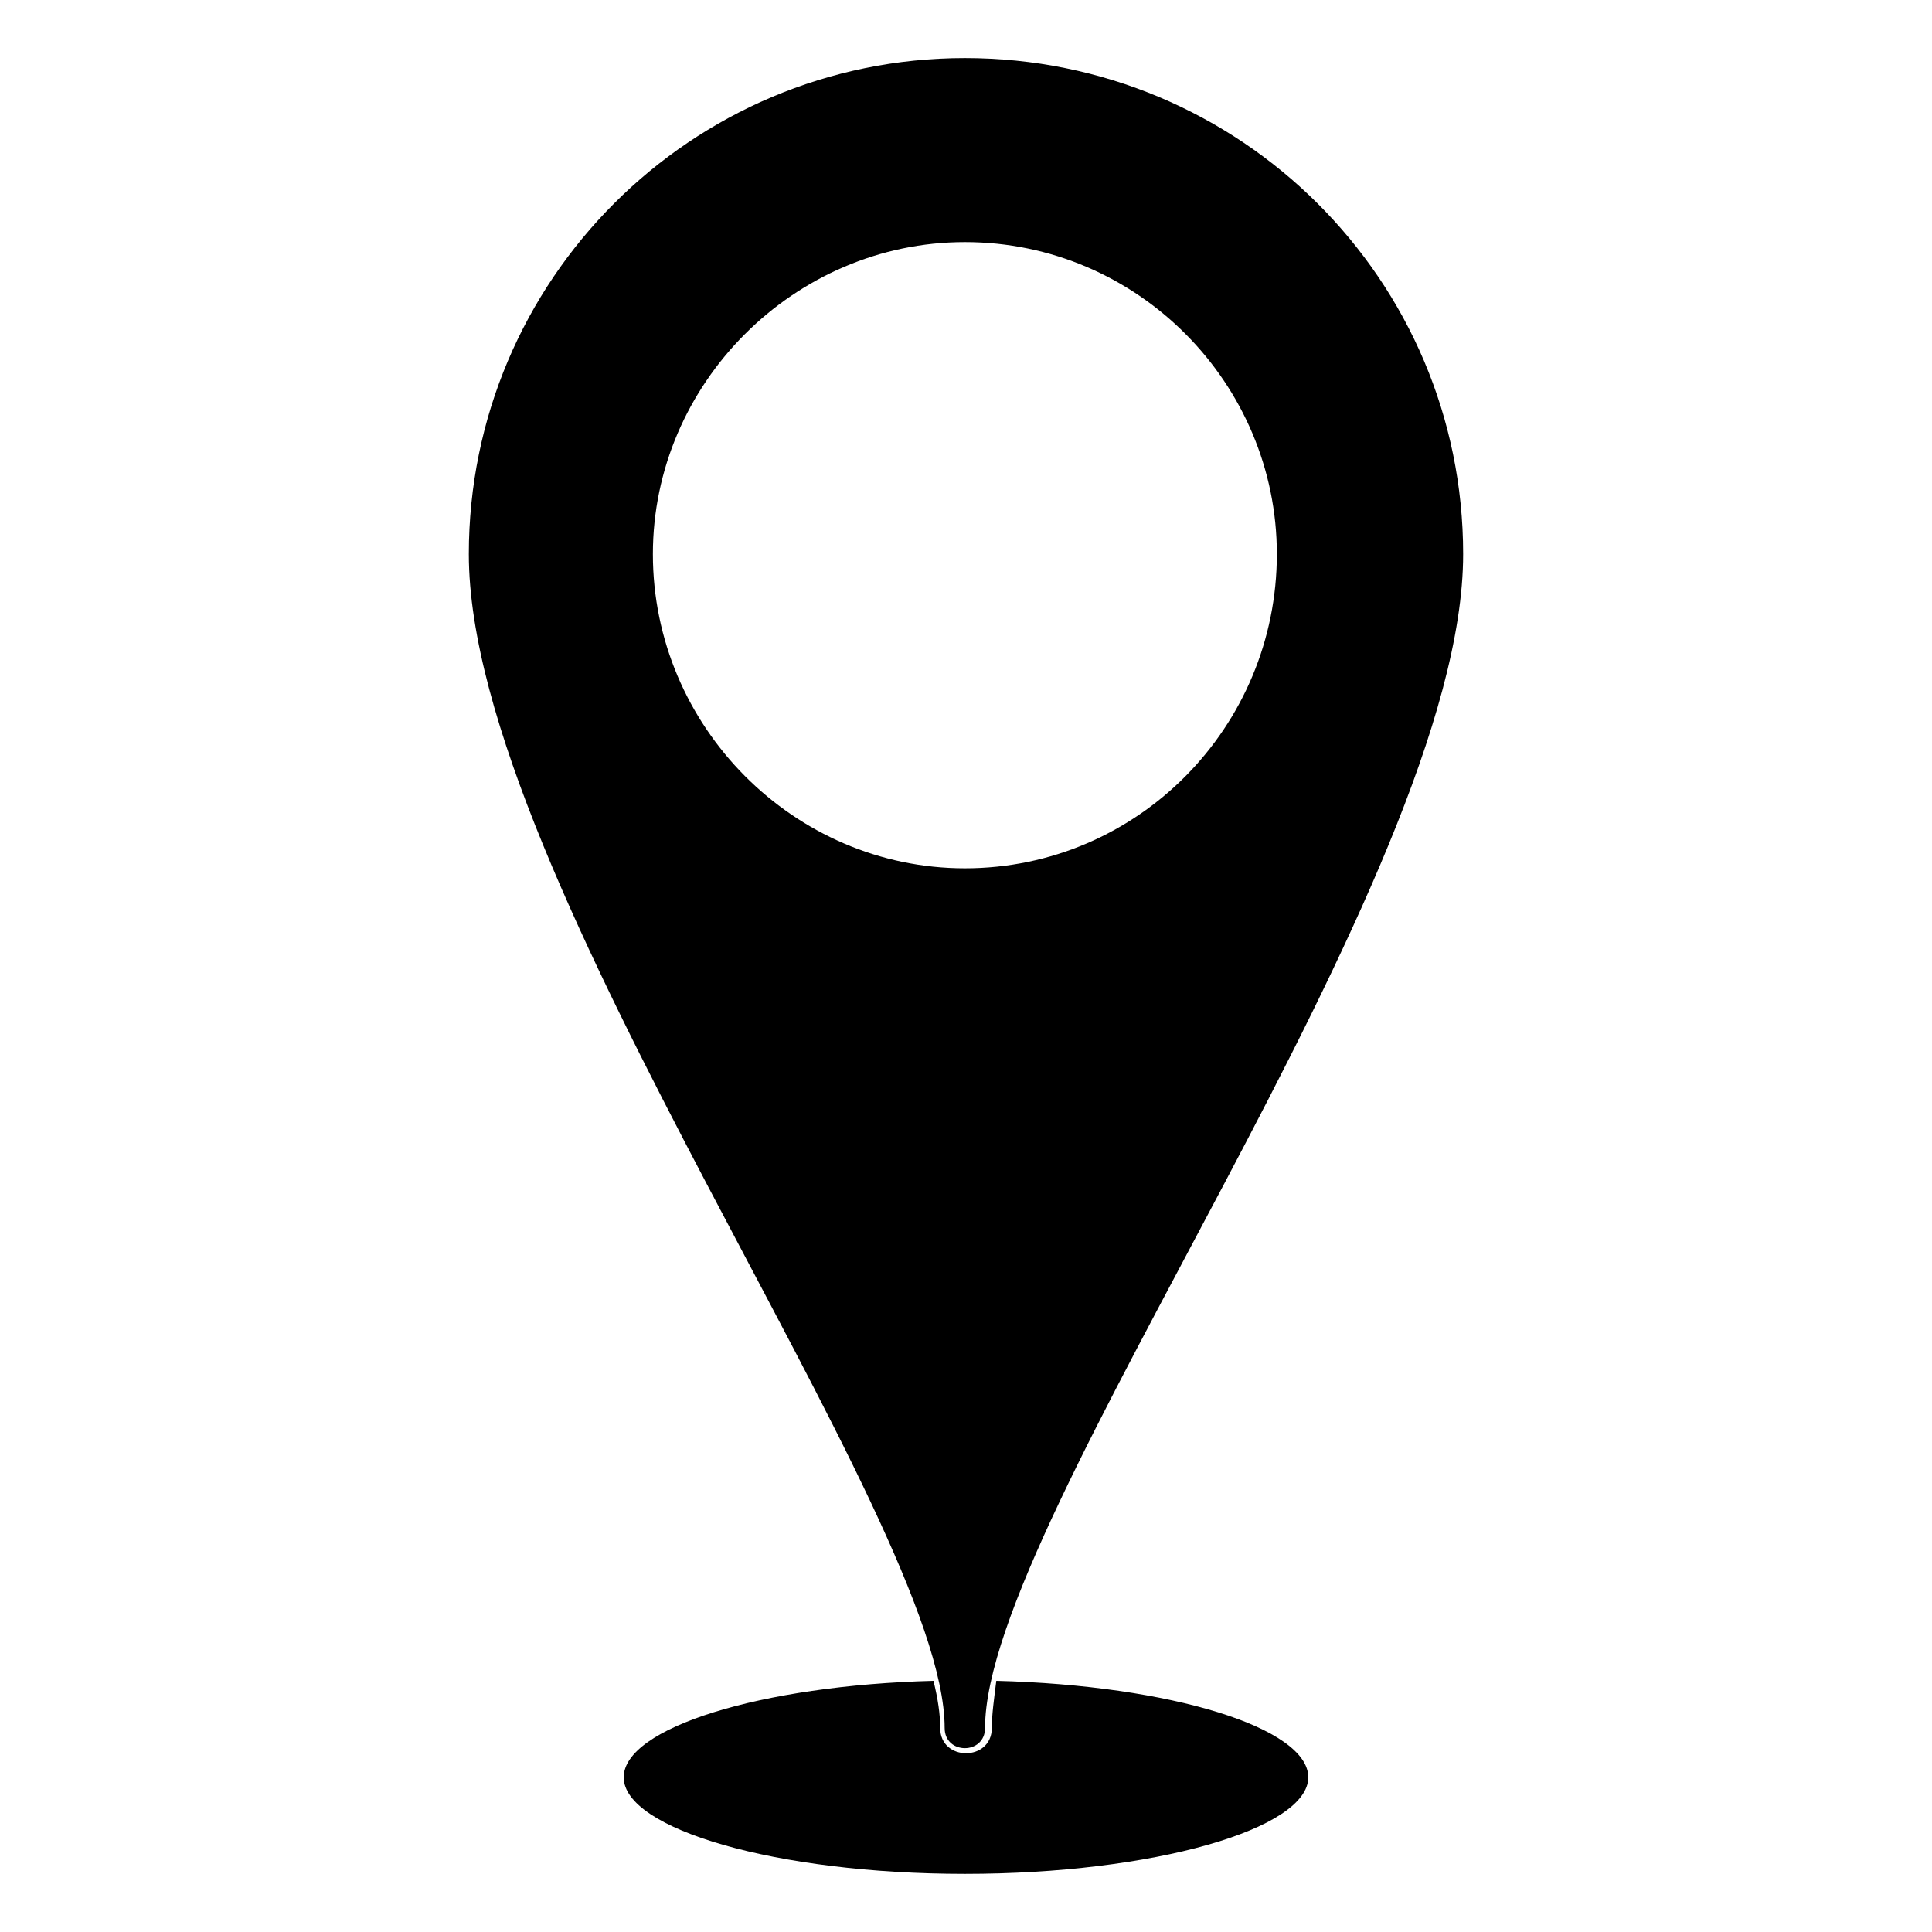
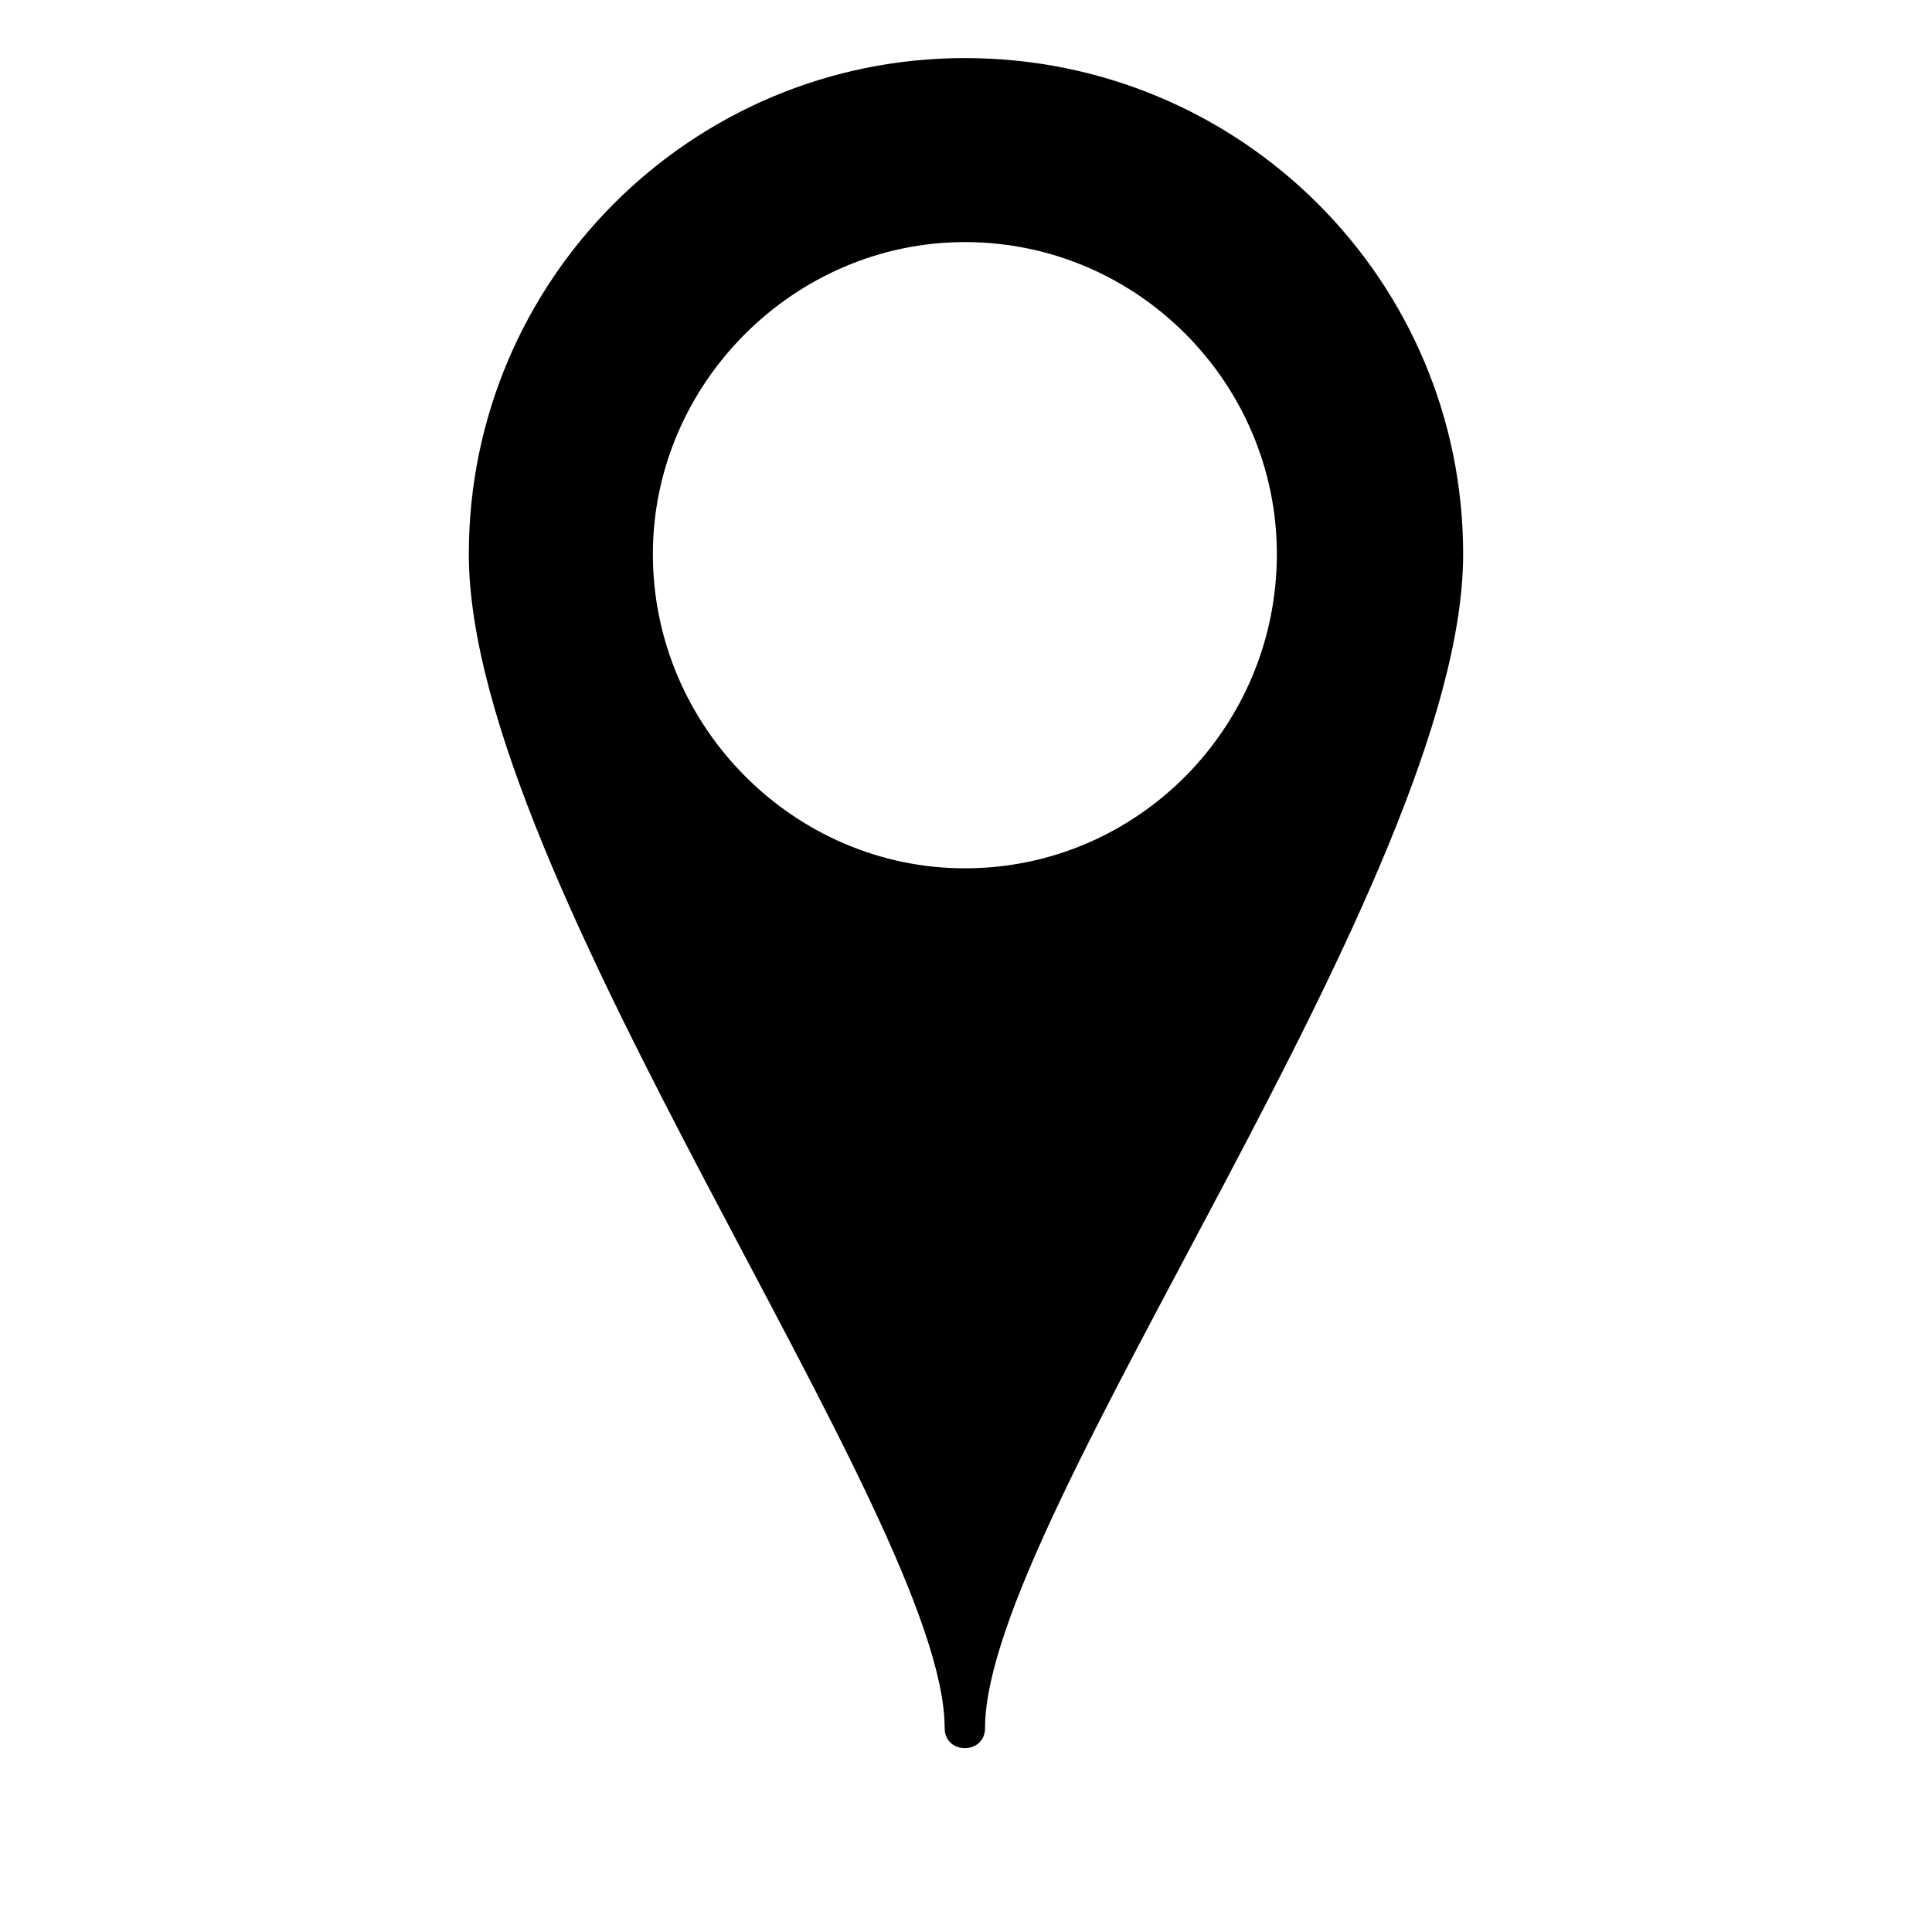
<svg xmlns="http://www.w3.org/2000/svg" fill="#000000" width="800px" height="800px" version="1.1" viewBox="144 144 512 512">
-   <path d="m399.7 159.39c73.164 0 132.05 58.887 132.05 131.45 0 86.25-126.7 255.18-126.7 311.09 0 7.137-10.707 7.137-10.707 0 0-55.914-126.1-224.84-126.1-311.09 0-72.566 58.887-131.45 131.45-131.45zm8.328 430.05c46.395 1.191 82.68 12.492 82.68 25.578 0 13.68-41.043 25.578-91.008 25.578-49.965 0-90.41-11.895-90.41-25.578 0-13.086 36.285-24.387 82.086-25.578 1.191 4.758 1.785 8.922 1.785 12.492 0 8.922 13.68 8.922 13.68 0 0-3.57 0.594-7.734 1.191-12.492zm-8.328-381.28c45.801 0 82.68 37.473 82.68 82.68 0 45.801-36.879 83.273-82.68 83.273-45.207 0-82.68-37.473-82.68-83.273 0-45.207 37.473-82.68 82.68-82.68z" fill-rule="evenodd" />
+   <path d="m399.7 159.39c73.164 0 132.05 58.887 132.05 131.45 0 86.25-126.7 255.18-126.7 311.09 0 7.137-10.707 7.137-10.707 0 0-55.914-126.1-224.84-126.1-311.09 0-72.566 58.887-131.45 131.45-131.45zm8.328 430.05zm-8.328-381.28c45.801 0 82.68 37.473 82.68 82.68 0 45.801-36.879 83.273-82.68 83.273-45.207 0-82.68-37.473-82.68-83.273 0-45.207 37.473-82.68 82.68-82.68z" fill-rule="evenodd" />
</svg>